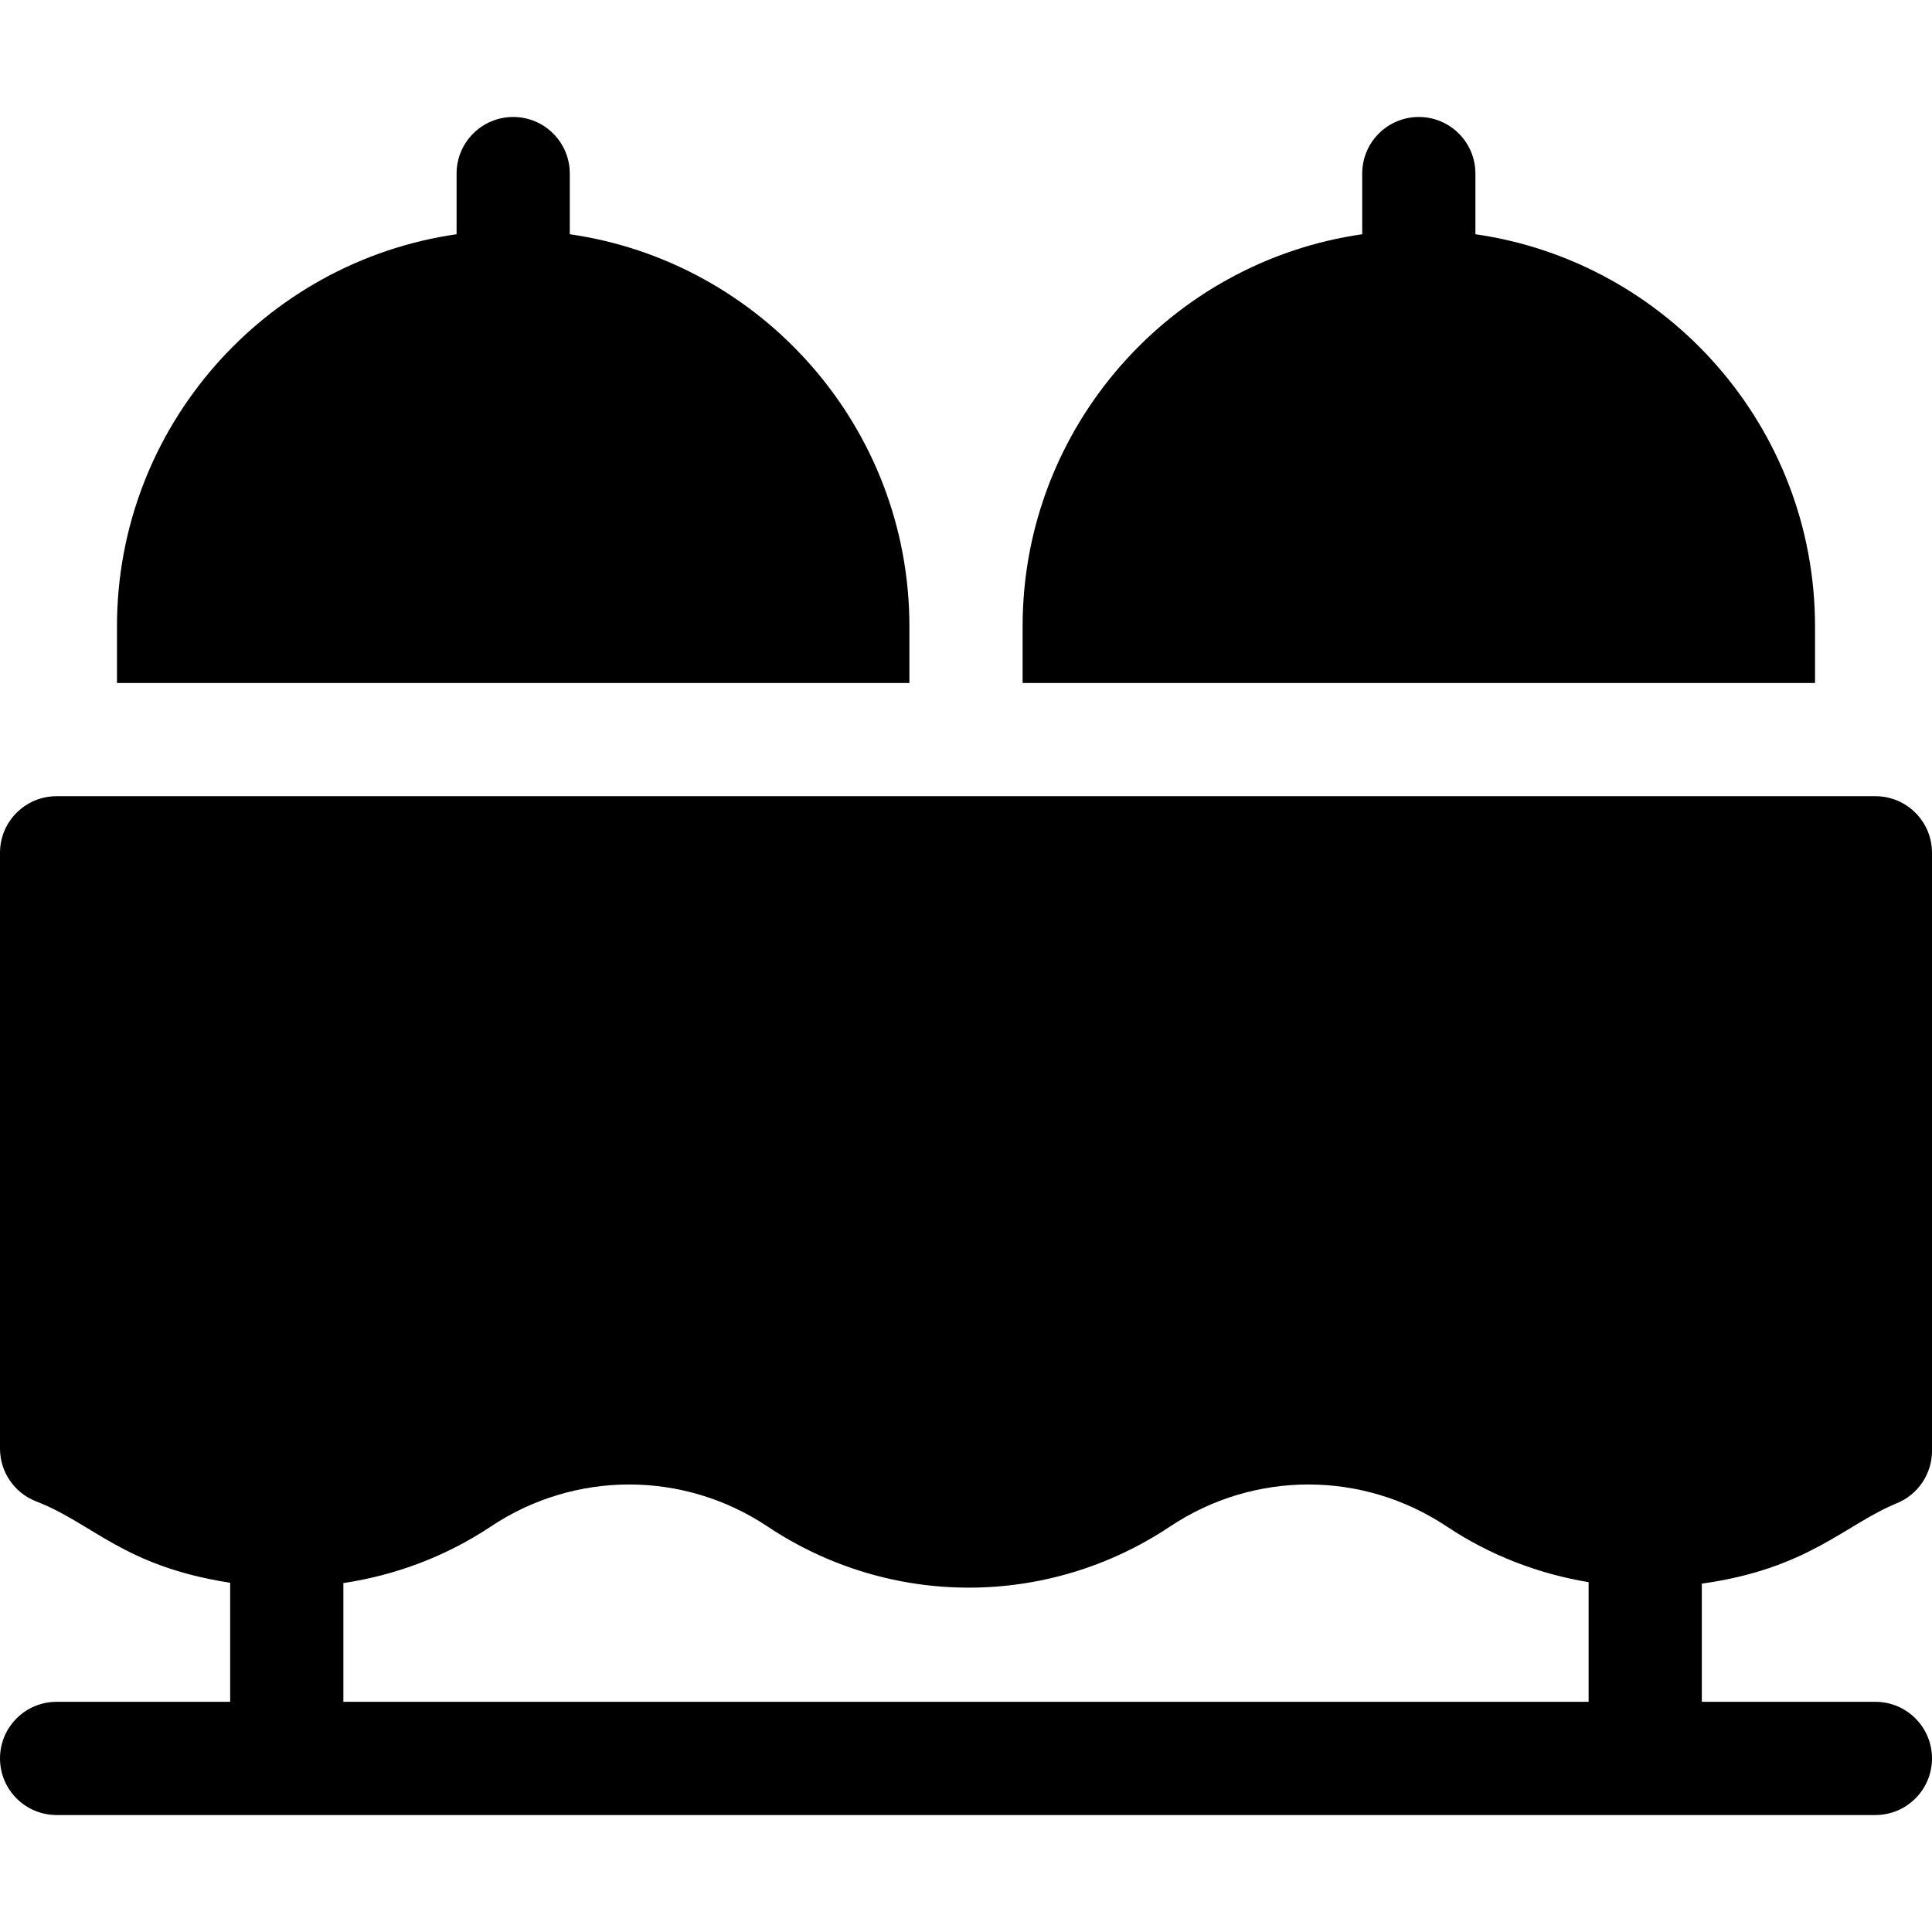
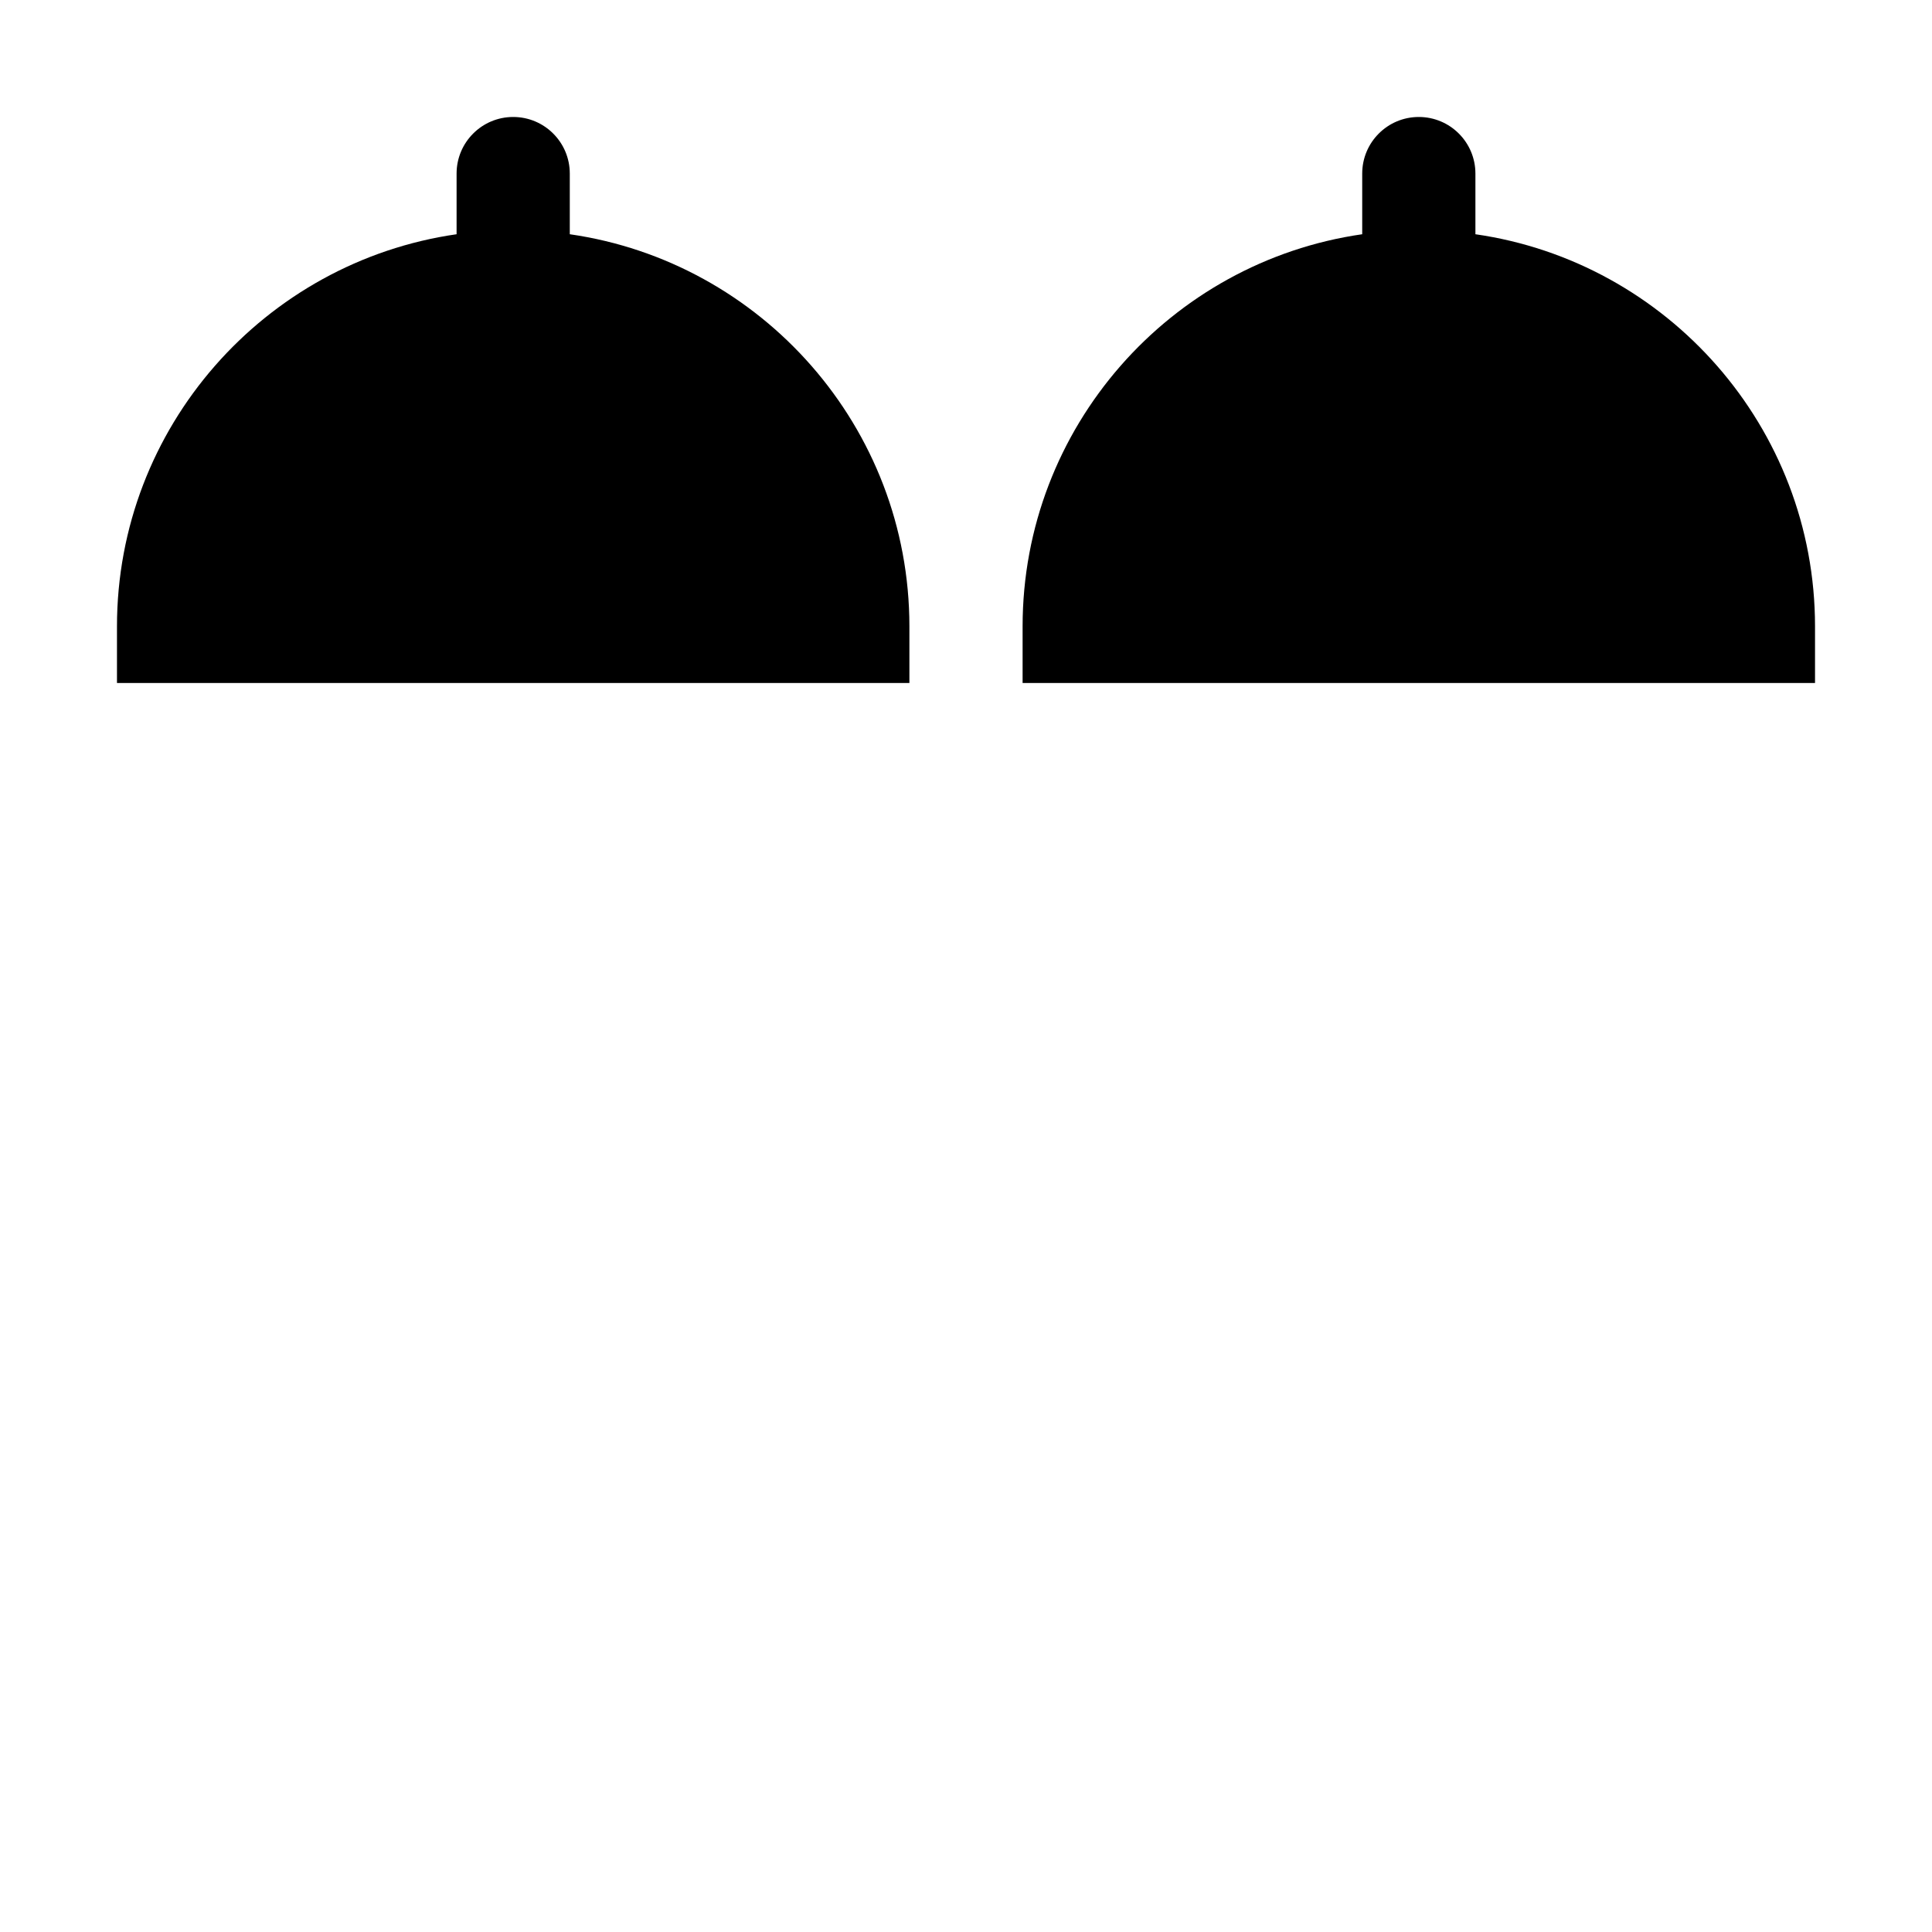
<svg xmlns="http://www.w3.org/2000/svg" id="Capa_1" height="512" viewBox="0 0 512 512" width="512">
  <g>
-     <path d="m502.688 398.371c5.633-2.308 9.313-7.792 9.313-13.88v-158.491c0-8.284-6.716-15-15-15h-482.001c-8.284 0-15 6.716-15 15v157.895c0 6.197 3.811 11.756 9.591 13.991 15.129 5.849 23.048 17.154 51.409 21.566v31.548h-46c-8.284 0-15 6.716-15 15s6.716 15 15 15h482c8.284 0 15-6.716 15-15s-6.716-15-15-15h-46v-31.319c28.285-3.958 37.89-15.656 51.688-21.31zm-411.688 52.629v-31.468c13.789-2.073 27.184-7.062 39.069-14.985 22.281-14.855 51.076-14.855 73.359 0 32.383 21.59 74.245 21.598 106.641 0 22.282-14.855 51.077-14.855 73.359 0 11.456 7.638 24.312 12.542 37.571 14.744v31.709z" />
    <path d="m481 166c0-52.807-39.181-96.624-90-103.924v-16.076c0-8.284-6.716-15-15-15s-15 6.716-15 15v16.076c-50.819 7.301-90 51.117-90 103.924v15h210z" />
    <path d="m241 166c0-52.807-39.181-96.624-90-103.924v-16.076c0-8.284-6.716-15-15-15s-15 6.716-15 15v16.076c-50.819 7.3-90 51.117-90 103.924v15h210z" />
  </g>
</svg>